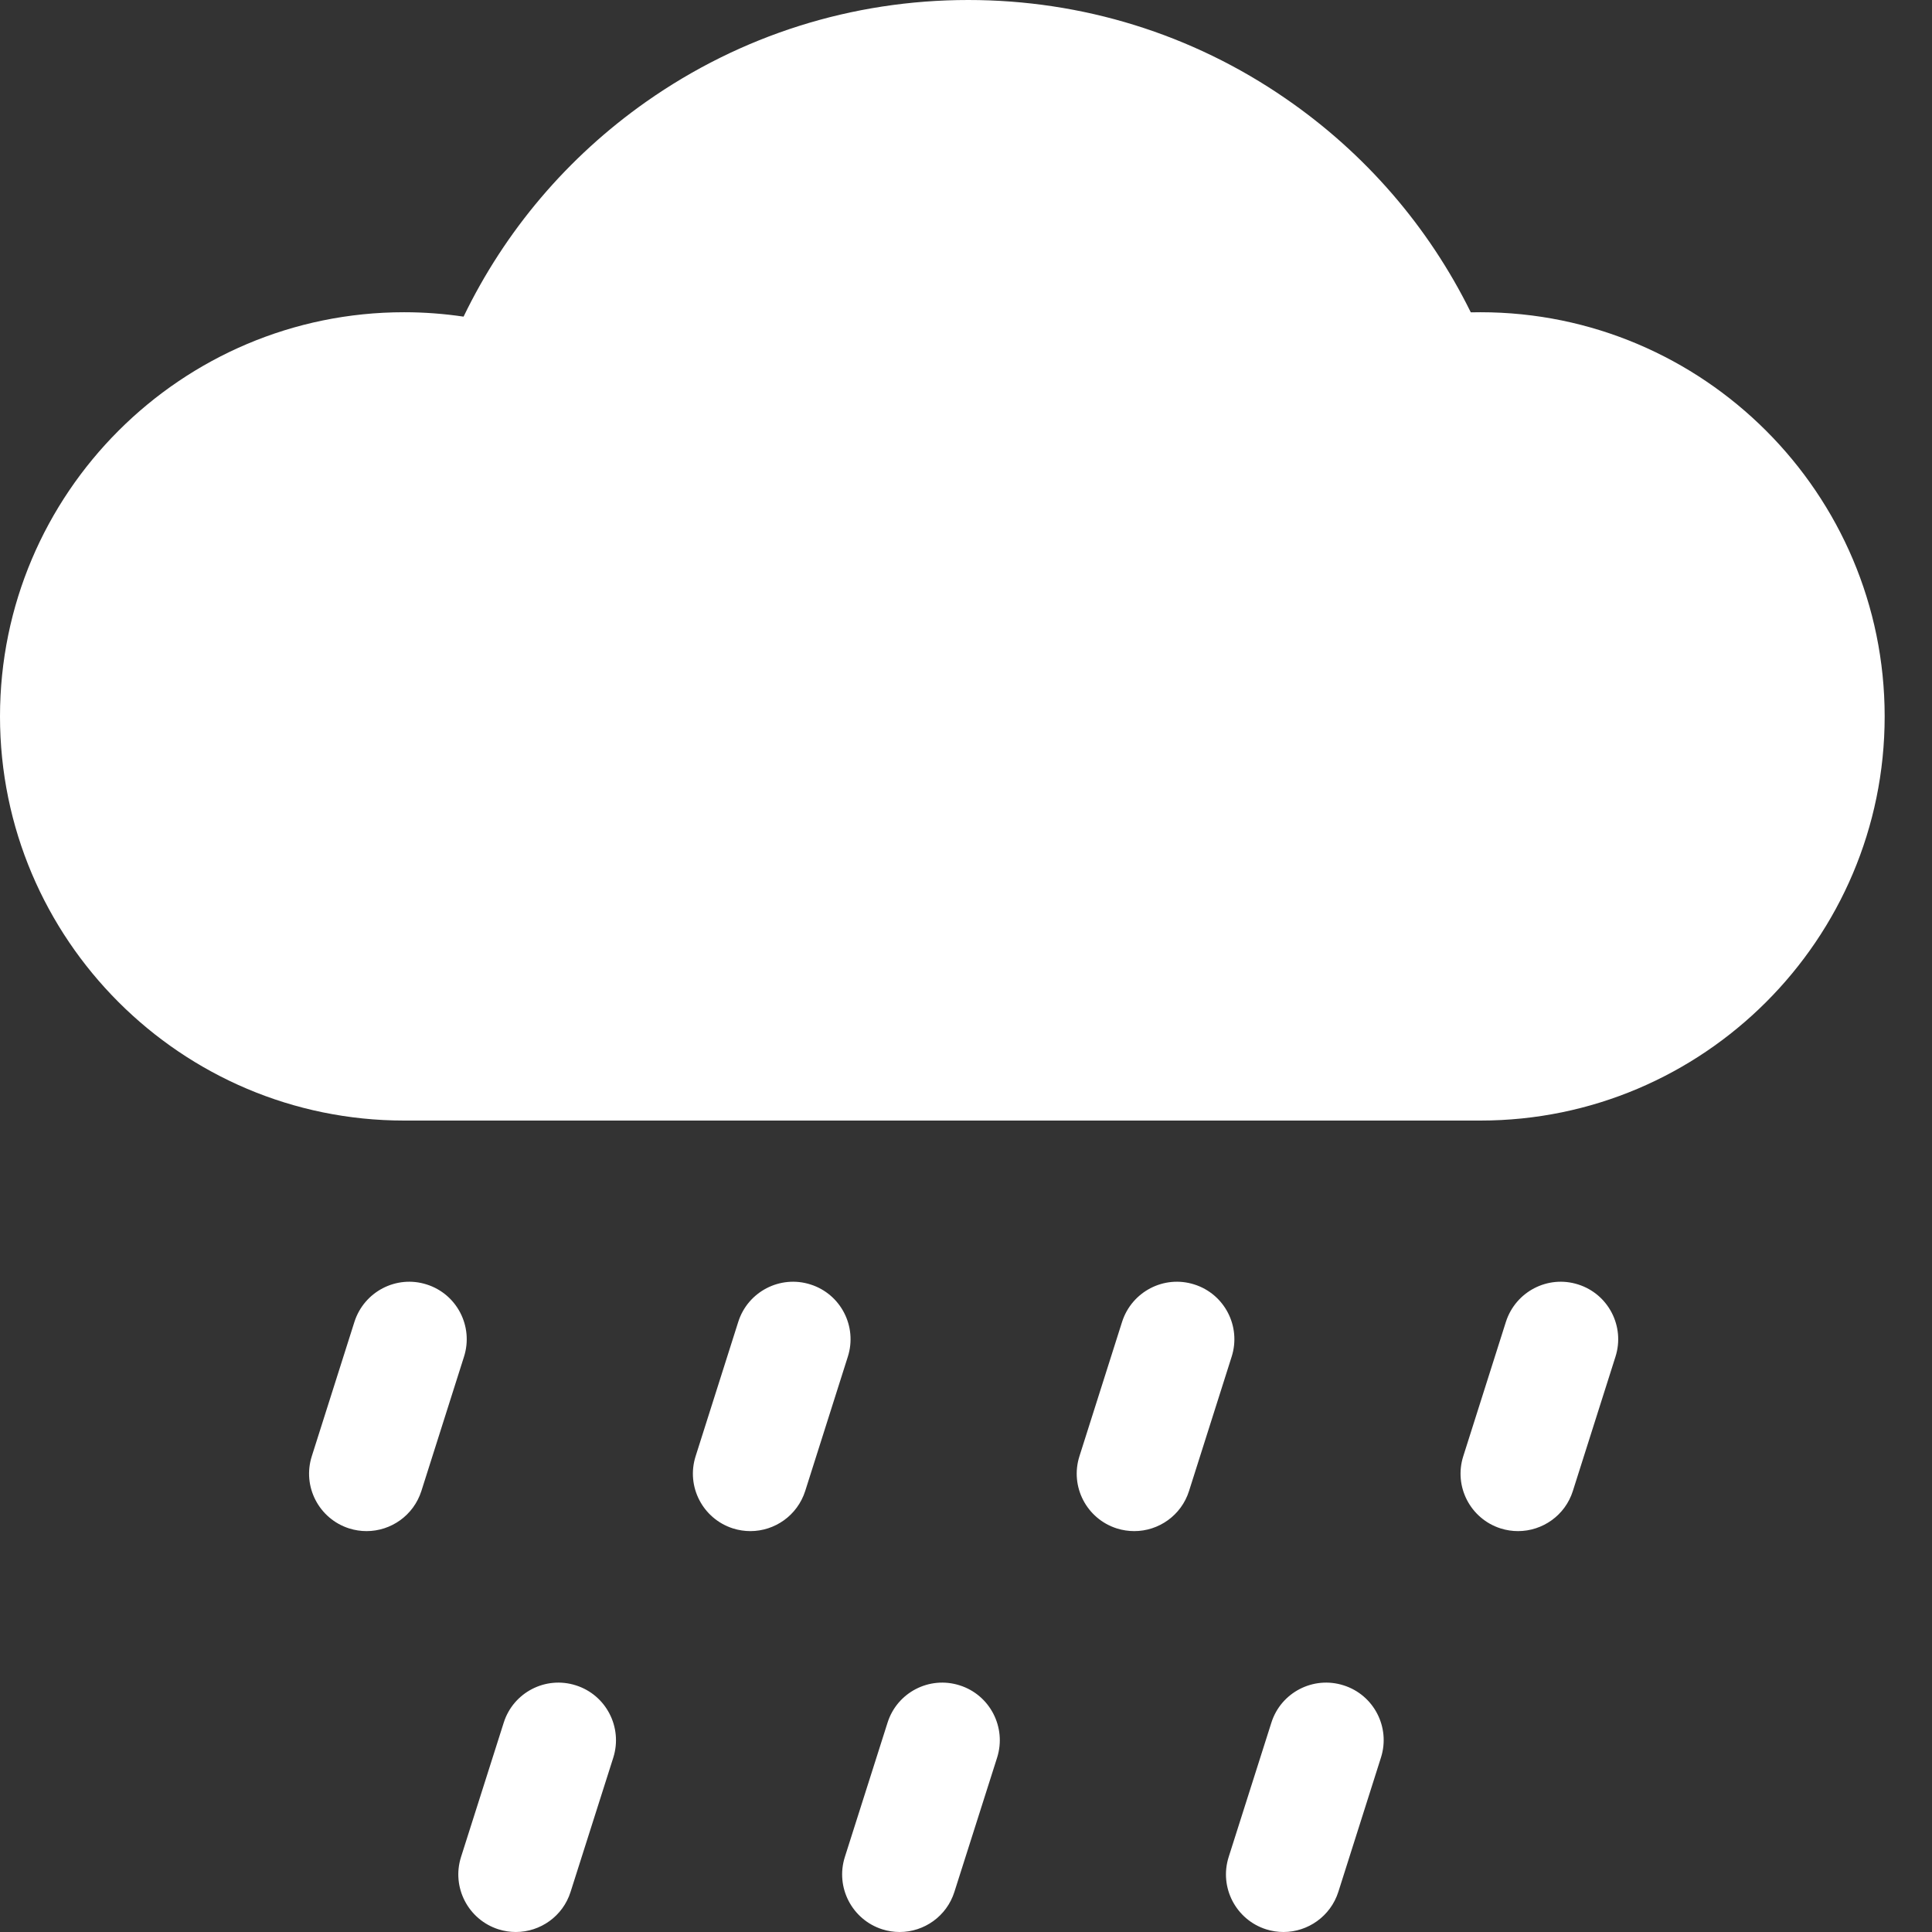
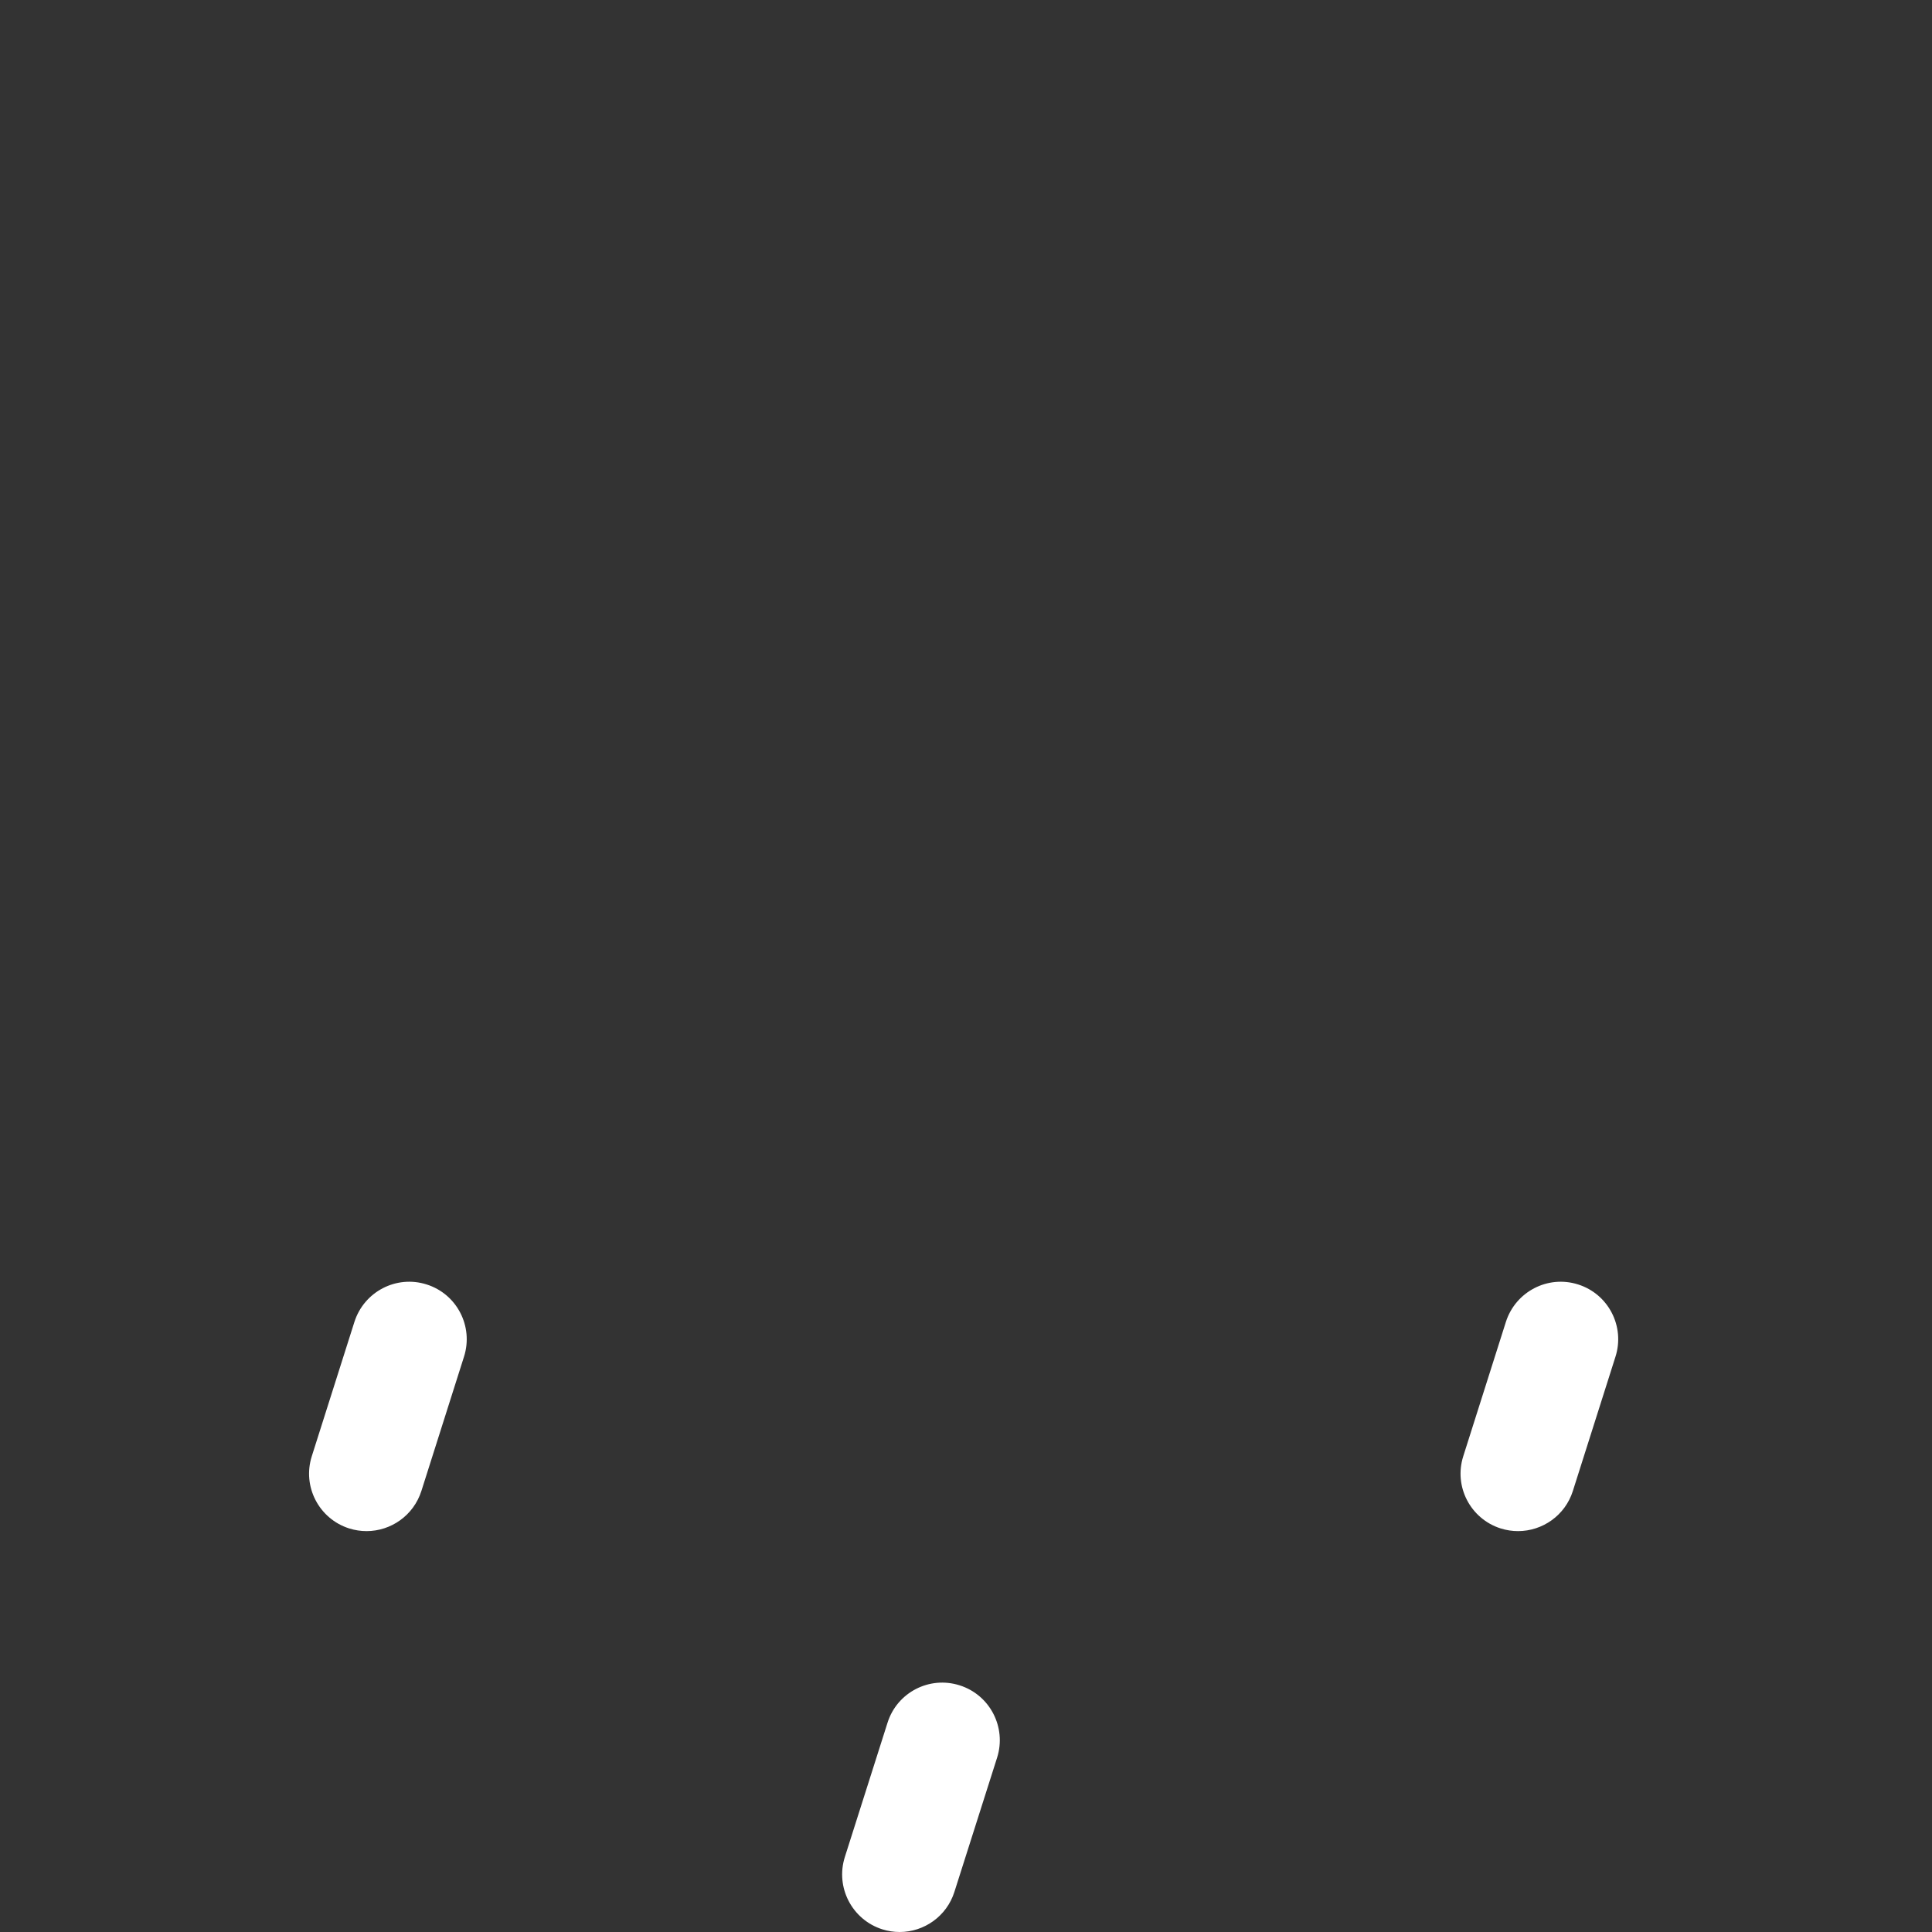
<svg xmlns="http://www.w3.org/2000/svg" width="18" height="18" viewBox="0 0 18 18" fill="none">
  <rect x="0" y="0" width="18" height="18" fill="#333333" stroke="none" />
-   <path d="M13.793 2.909C13.763 2.909 13.733 2.91 13.703 2.91C13.309 2.111 12.719 1.428 11.978 0.918C11.106 0.317 10.083 0 9.021 0C7.939 0 6.902 0.328 6.02 0.948C5.286 1.465 4.705 2.151 4.319 2.95C4.136 2.923 3.951 2.909 3.765 2.909C1.689 2.909 0 4.598 0 6.675C0 8.751 1.689 10.44 3.765 10.44H13.793C15.869 10.44 17.559 8.751 17.559 6.675C17.559 4.598 15.869 2.909 13.793 2.909Z" fill="white" />
-   <path d="M5.365 15.702C5.083 15.612 4.782 15.768 4.693 16.05L4.295 17.302C4.206 17.584 4.362 17.885 4.644 17.975C4.698 17.992 4.752 18 4.806 18C5.033 18 5.244 17.854 5.316 17.626L5.714 16.375C5.803 16.093 5.647 15.791 5.365 15.702Z" fill="white" />
  <path d="M8.941 15.702C8.659 15.612 8.358 15.768 8.269 16.05L7.871 17.302C7.782 17.584 7.938 17.885 8.22 17.975C8.274 17.992 8.328 18 8.382 18C8.609 18 8.82 17.854 8.892 17.626L9.29 16.375C9.379 16.093 9.223 15.791 8.941 15.702Z" fill="white" />
-   <path d="M12.518 15.702C12.236 15.612 11.934 15.768 11.845 16.05L11.447 17.302C11.358 17.584 11.514 17.885 11.796 17.975C11.85 17.992 11.904 18 11.958 18C12.185 18 12.396 17.854 12.469 17.626L12.866 16.375C12.956 16.093 12.8 15.791 12.518 15.702Z" fill="white" />
  <path d="M3.975 11.967C3.693 11.877 3.392 12.034 3.302 12.316L2.905 13.567C2.815 13.849 2.971 14.15 3.253 14.24C3.307 14.257 3.362 14.265 3.415 14.265C3.643 14.265 3.853 14.119 3.926 13.891L4.323 12.64C4.413 12.358 4.257 12.056 3.975 11.967Z" fill="white" />
-   <path d="M7.551 11.967C7.269 11.877 6.967 12.034 6.878 12.316L6.481 13.567C6.391 13.849 6.547 14.15 6.829 14.24C6.883 14.257 6.938 14.265 6.991 14.265C7.219 14.265 7.429 14.119 7.502 13.891L7.899 12.64C7.989 12.358 7.833 12.056 7.551 11.967Z" fill="white" />
-   <path d="M11.127 11.967C10.845 11.877 10.544 12.034 10.454 12.316L10.057 13.567C9.967 13.849 10.123 14.15 10.405 14.24C10.459 14.257 10.514 14.265 10.568 14.265C10.795 14.265 11.006 14.119 11.078 13.891L11.475 12.64C11.565 12.358 11.409 12.056 11.127 11.967Z" fill="white" />
  <path d="M14.703 11.967C14.421 11.877 14.12 12.034 14.03 12.316L13.633 13.567C13.543 13.849 13.699 14.15 13.981 14.24C14.035 14.257 14.09 14.265 14.143 14.265C14.371 14.265 14.582 14.119 14.654 13.891L15.051 12.64C15.141 12.358 14.985 12.056 14.703 11.967Z" fill="white" />
</svg>